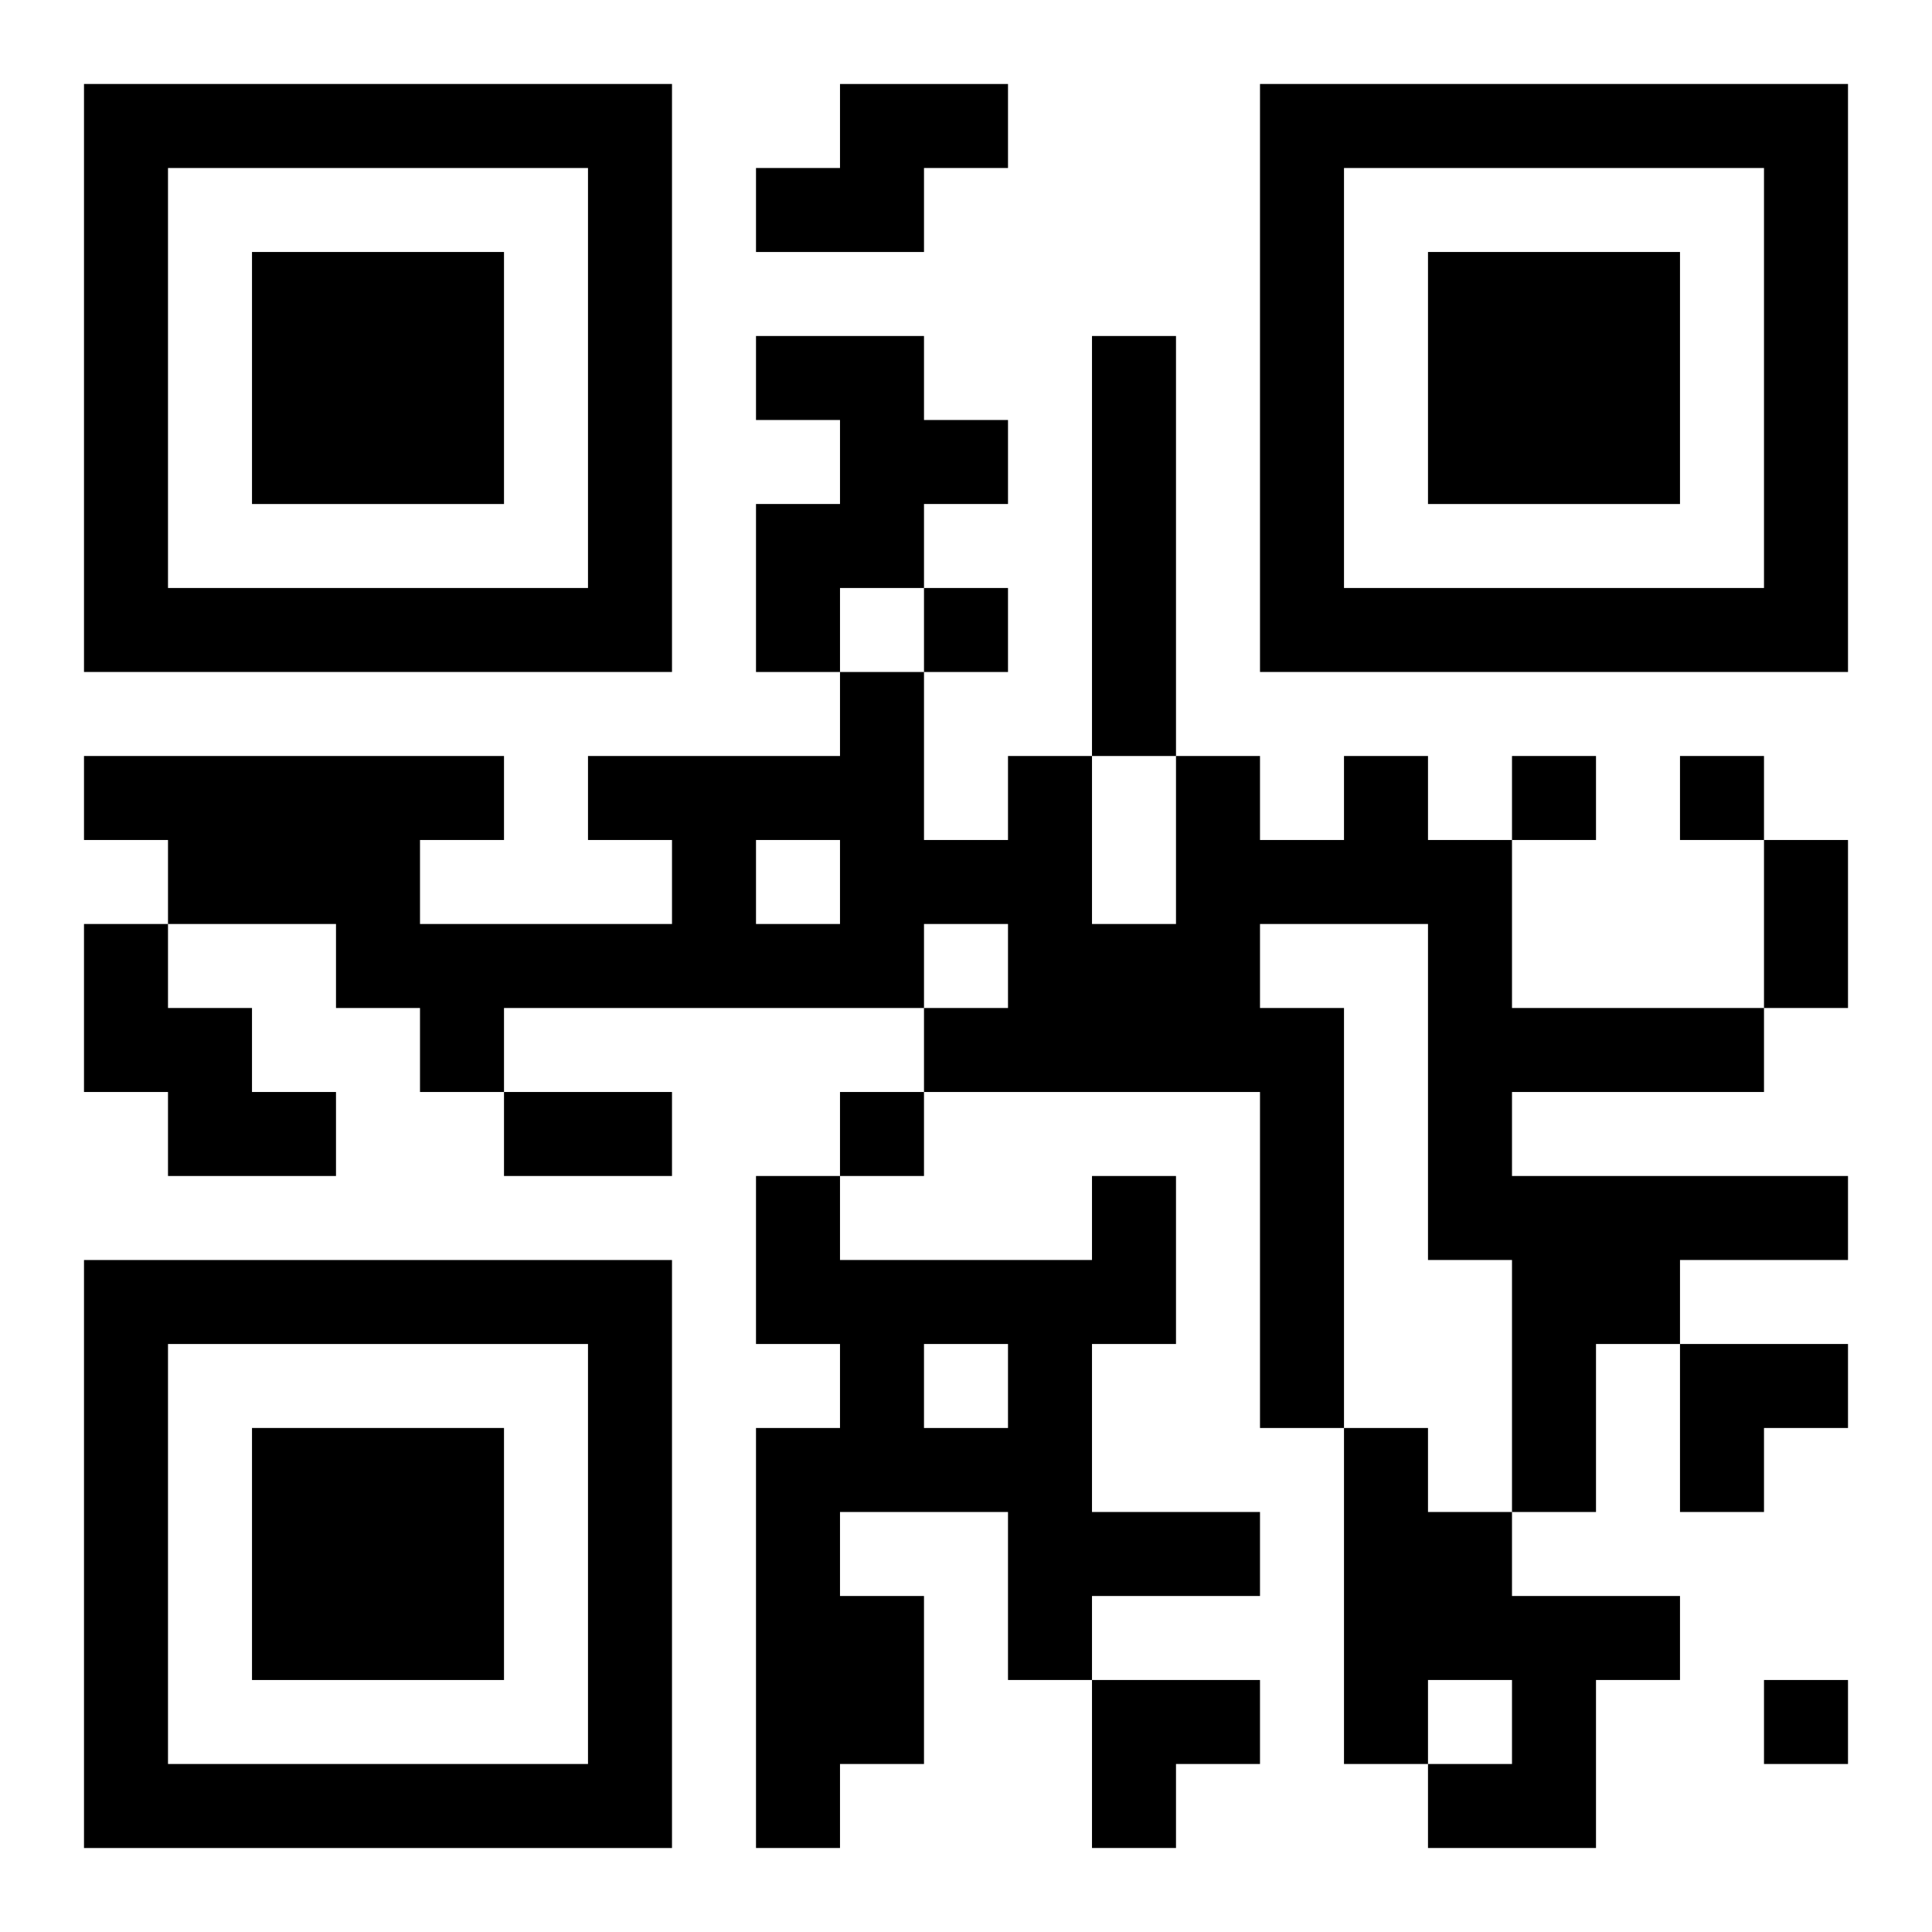
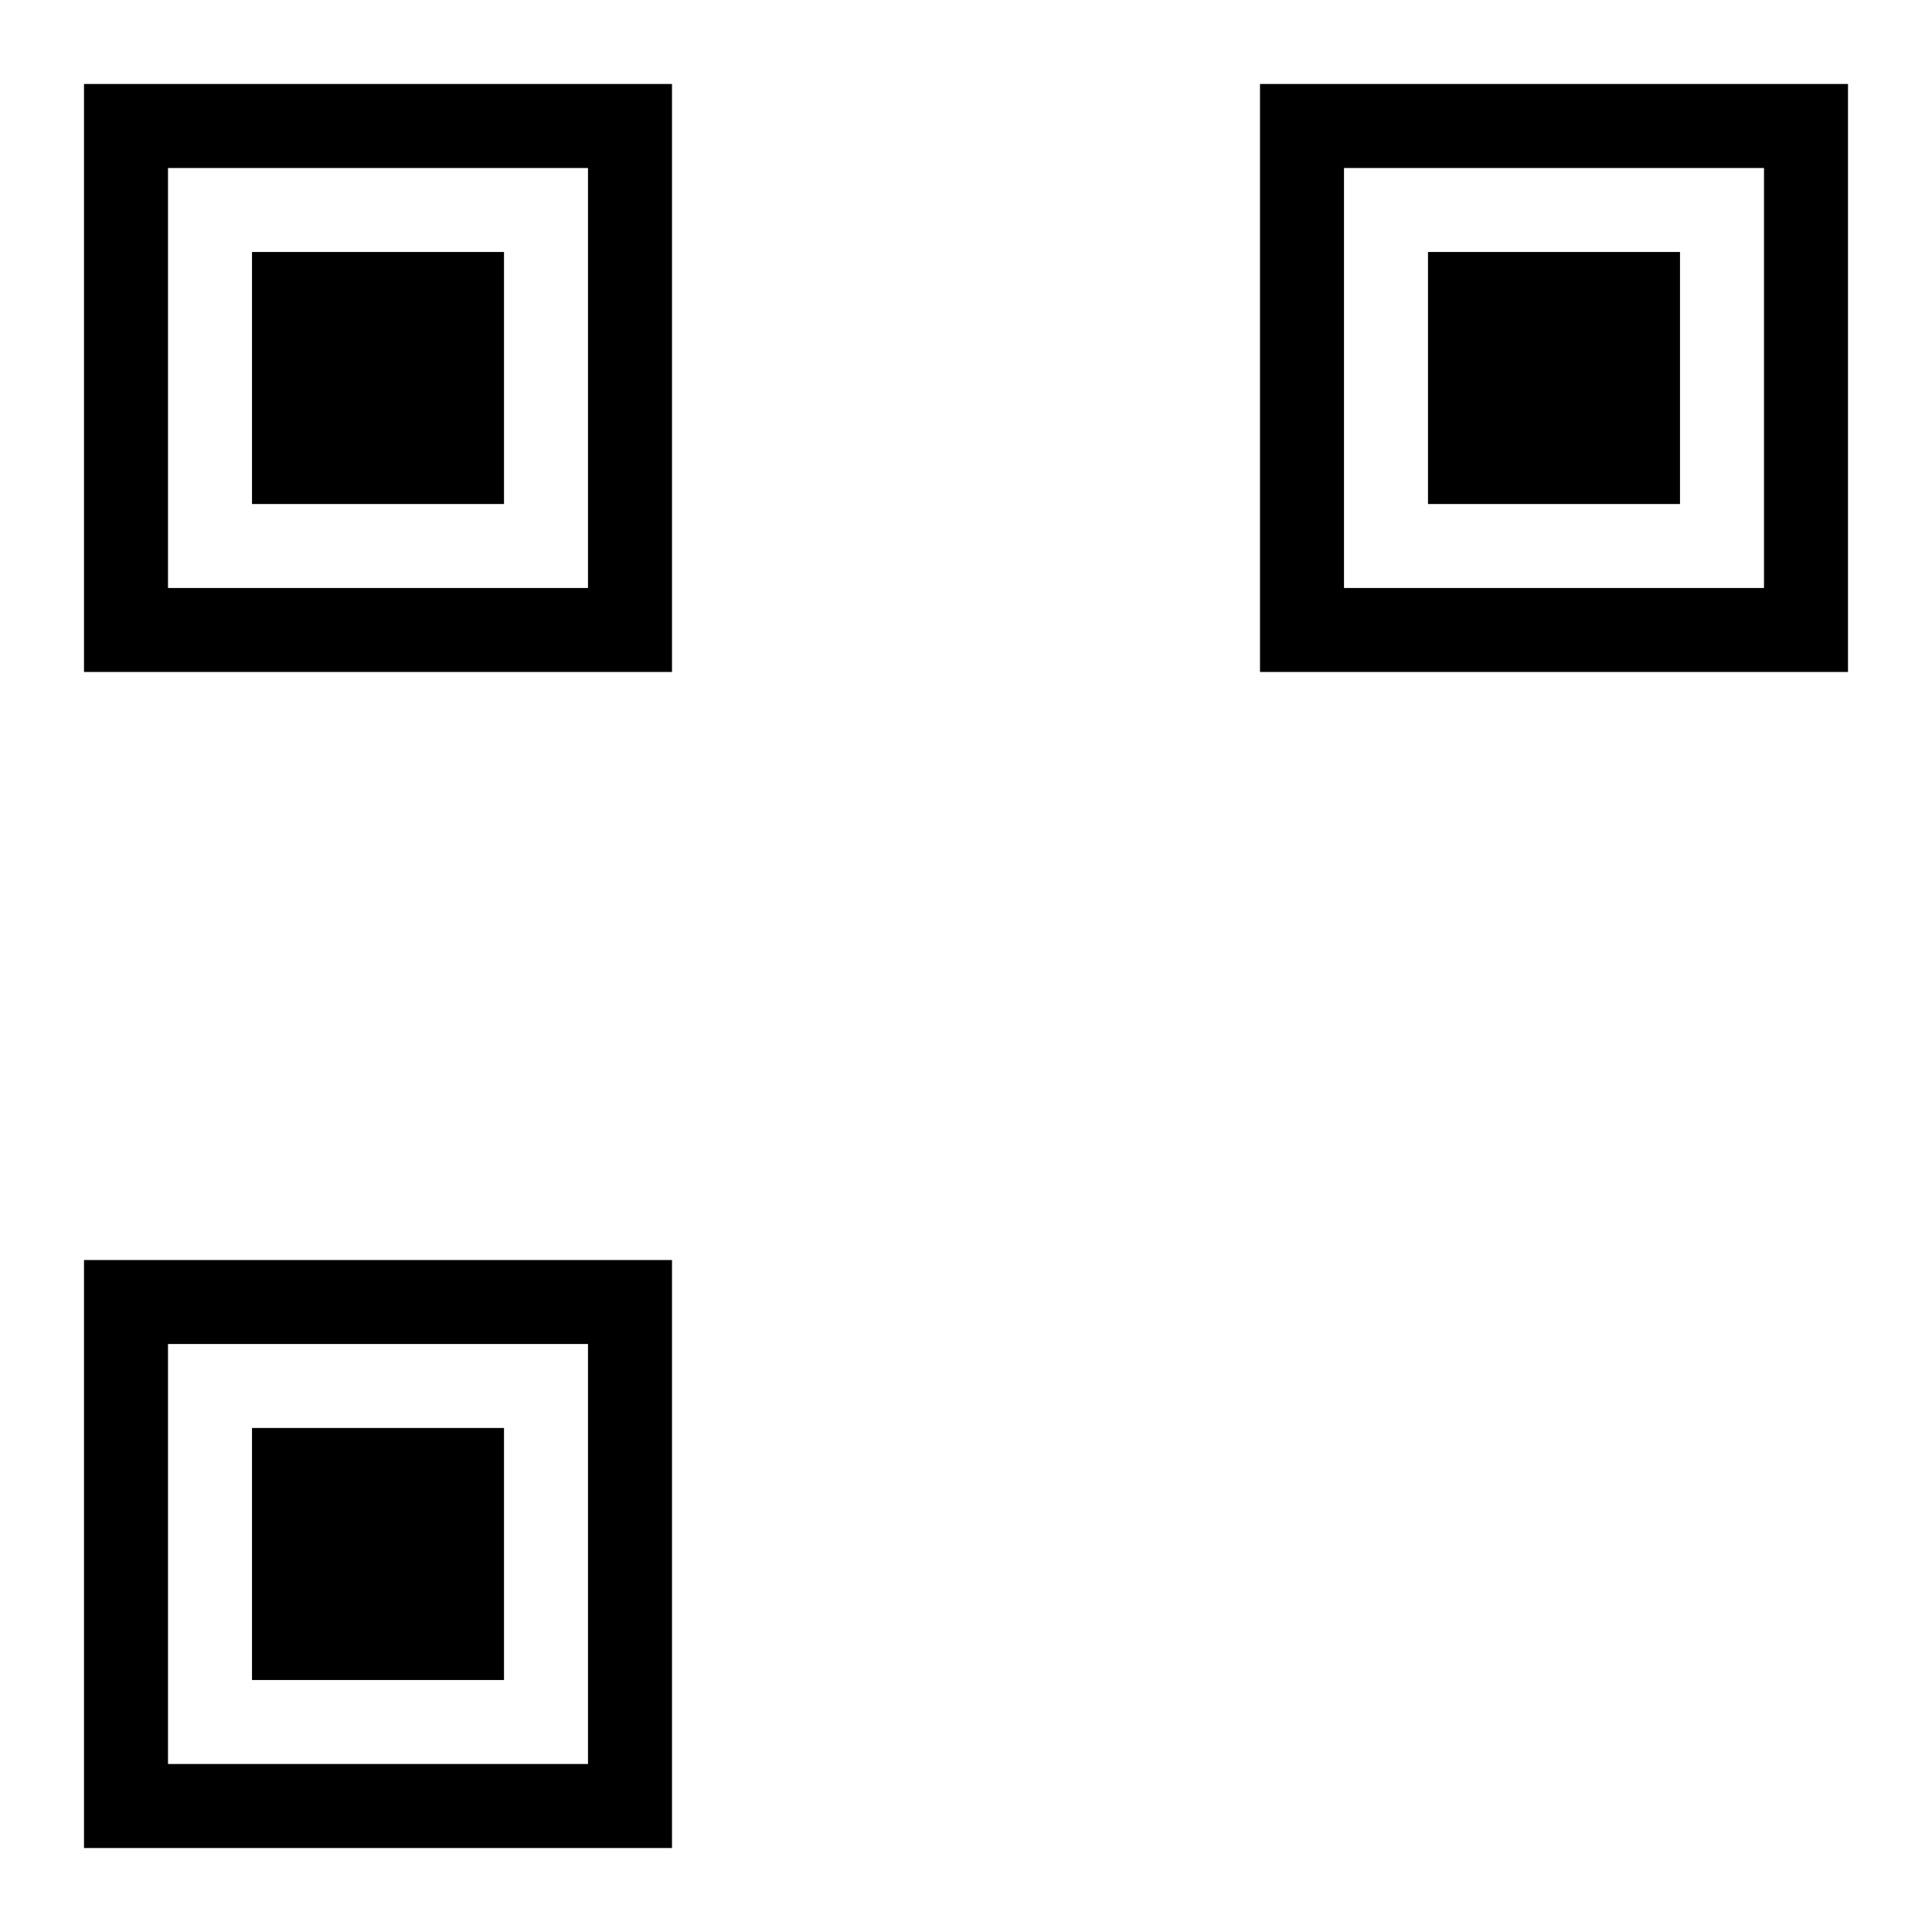
<svg xmlns="http://www.w3.org/2000/svg" xmlns:xlink="http://www.w3.org/1999/xlink" width="250" height="250" baseProfile="full" version="1.1" viewBox="-1 -1 23 23">
  <symbol id="a">
    <path d="m0 7v7h7v-7h-7zm1 1h5v5h-5v-5zm1 1v3h3v-3h-3z" />
  </symbol>
  <use y="-7" xlink:href="#a" />
  <use y="7" xlink:href="#a" />
  <use x="14" y="-7" xlink:href="#a" />
-   <path d="m9 0h2v1h-1v1h-2v-1h1v-1m-1 3h2v1h1v1h-1v1h-1v1h-1v-2h1v-1h-1v-1m4 0h1v5h-1v-5m3 5h1v1h1v2h3v1h-3v1h4v1h-2v1h-1v2h-1v-3h-1v-4h-2v1h1v5h-1v-4h-4v-1h1v-1h-1v1h-5v1h-1v-1h-1v-1h-2v-1h-1v-1h5v1h-1v1h3v-1h-1v-1h3v-1h1v2h1v-1h1v2h1v-2h1v1h1v-1m-7 1v1h1v-1h-1m-8 1h1v1h1v1h1v1h-2v-1h-1v-2m12 3h1v2h-1v2h2v1h-2v1h-1v-2h-2v1h1v2h-1v1h-1v-5h1v-1h-1v-2h1v1h3v-1m-2 2v1h1v-1h-1m5 1h1v1h1v1h2v1h-1v2h-2v-1h1v-1h-1v1h-1v-4m-5-10v1h1v-1h-1m7 2v1h1v-1h-1m2 0v1h1v-1h-1m-10 4v1h1v-1h-1m11 7v1h1v-1h-1m0-10h1v2h-1v-2m-15 3h2v1h-2v-1m14 3h2v1h-1v1h-1zm-7 4h2v1h-1v1h-1z" />
</svg>